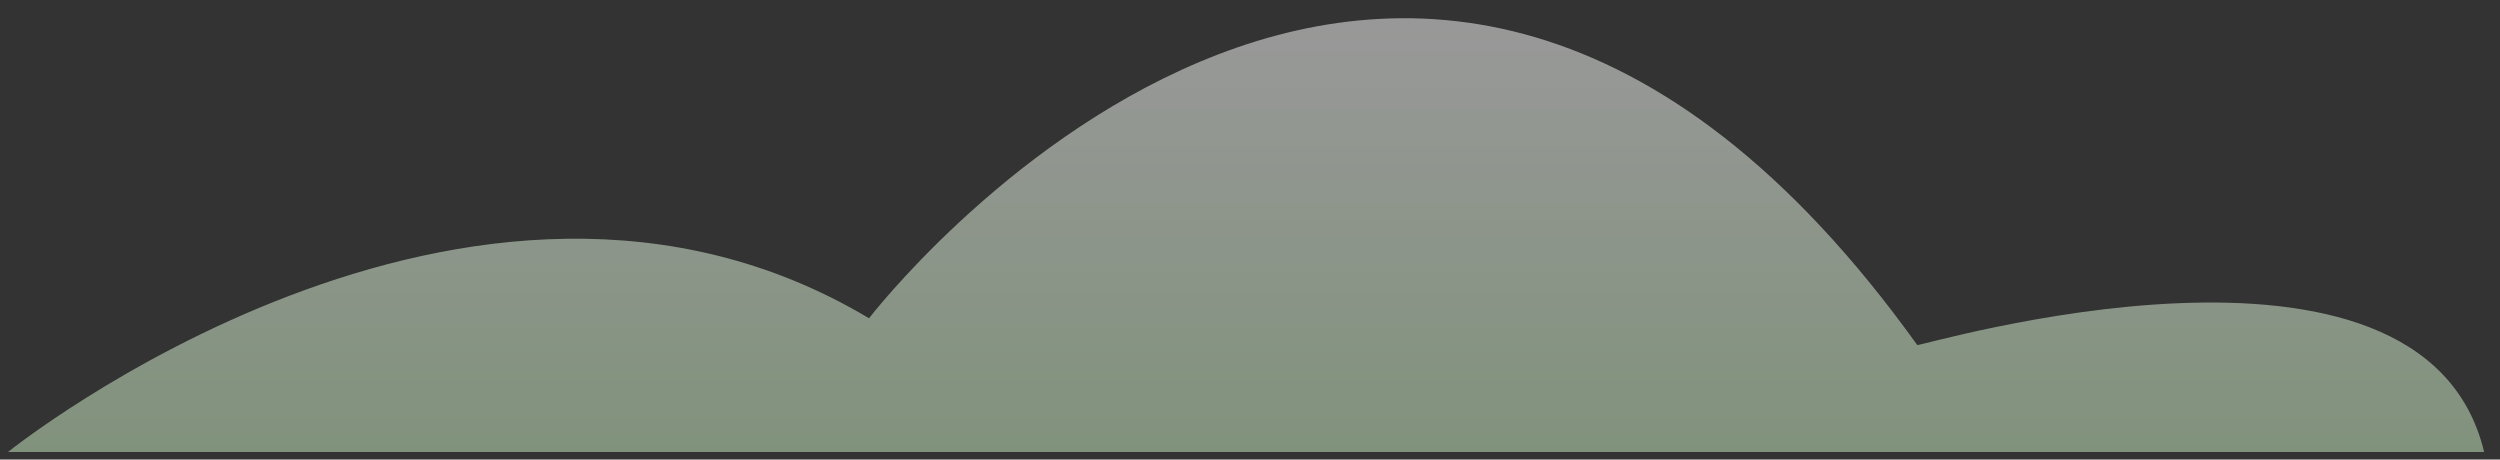
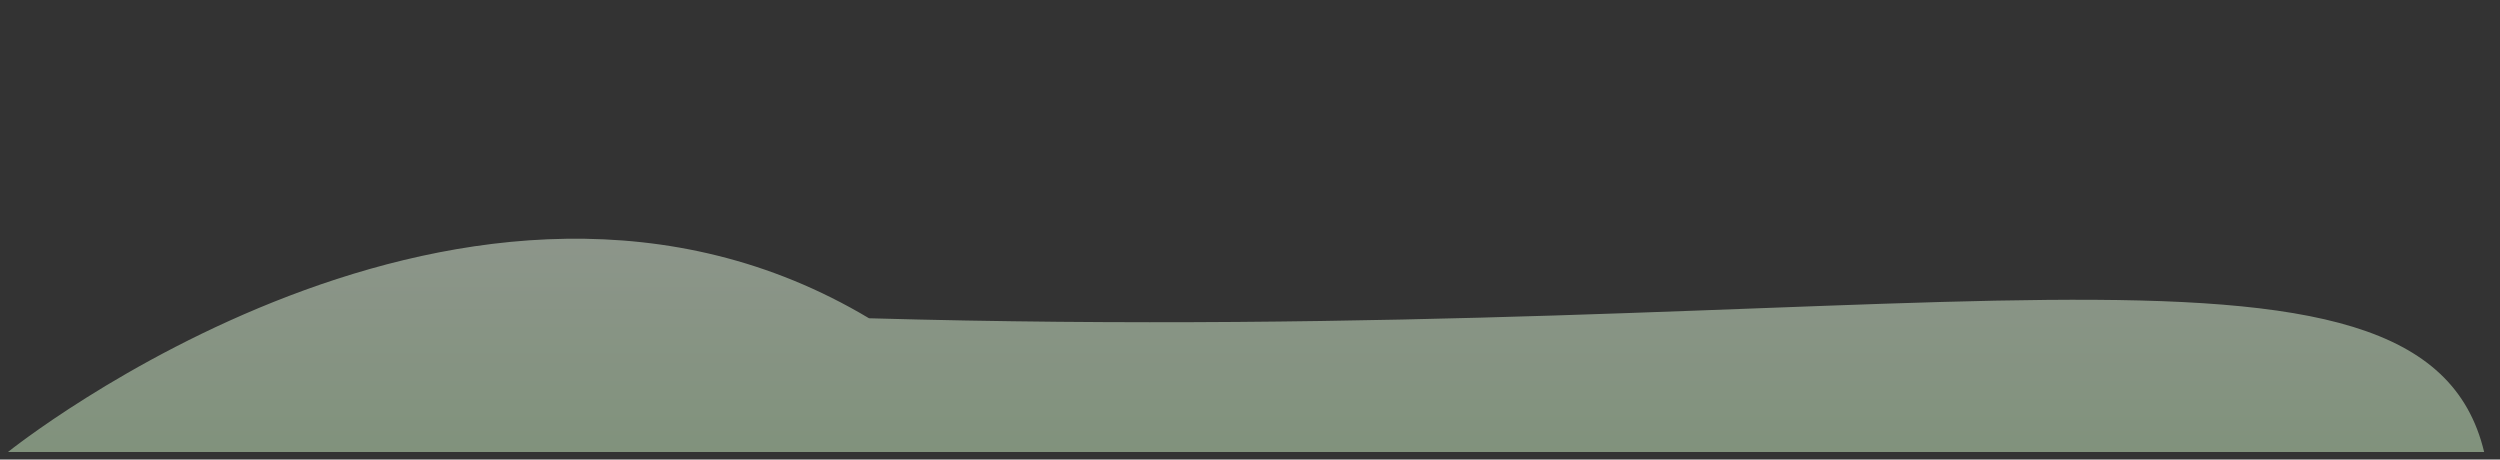
<svg xmlns="http://www.w3.org/2000/svg" width="136" height="25" viewBox="0 0 136 25" fill="none">
  <rect x="0" y="0" width="136" height="25" fill="#333333" stroke="none" />
-   <path opacity="0.5" d="M135.137 24.588H0.434C0.434 24.588 25.6 4.368 47.275 17.314C47.275 17.314 76.223 -20.362 104.298 18.769C104.298 18.915 131.791 10.623 135.137 24.588Z" fill="url(#paint0_linear_625_408)" />
+   <path opacity="0.5" d="M135.137 24.588H0.434C0.434 24.588 25.6 4.368 47.275 17.314C104.298 18.915 131.791 10.623 135.137 24.588Z" fill="url(#paint0_linear_625_408)" />
  <defs>
    <linearGradient id="paint0_linear_625_408" x1="67.774" y1="24.66" x2="67.774" y2="1.086" gradientUnits="userSpaceOnUse">
      <stop stop-color="#CFF2C6" />
      <stop offset="1" stop-color="white" />
    </linearGradient>
  </defs>
</svg>